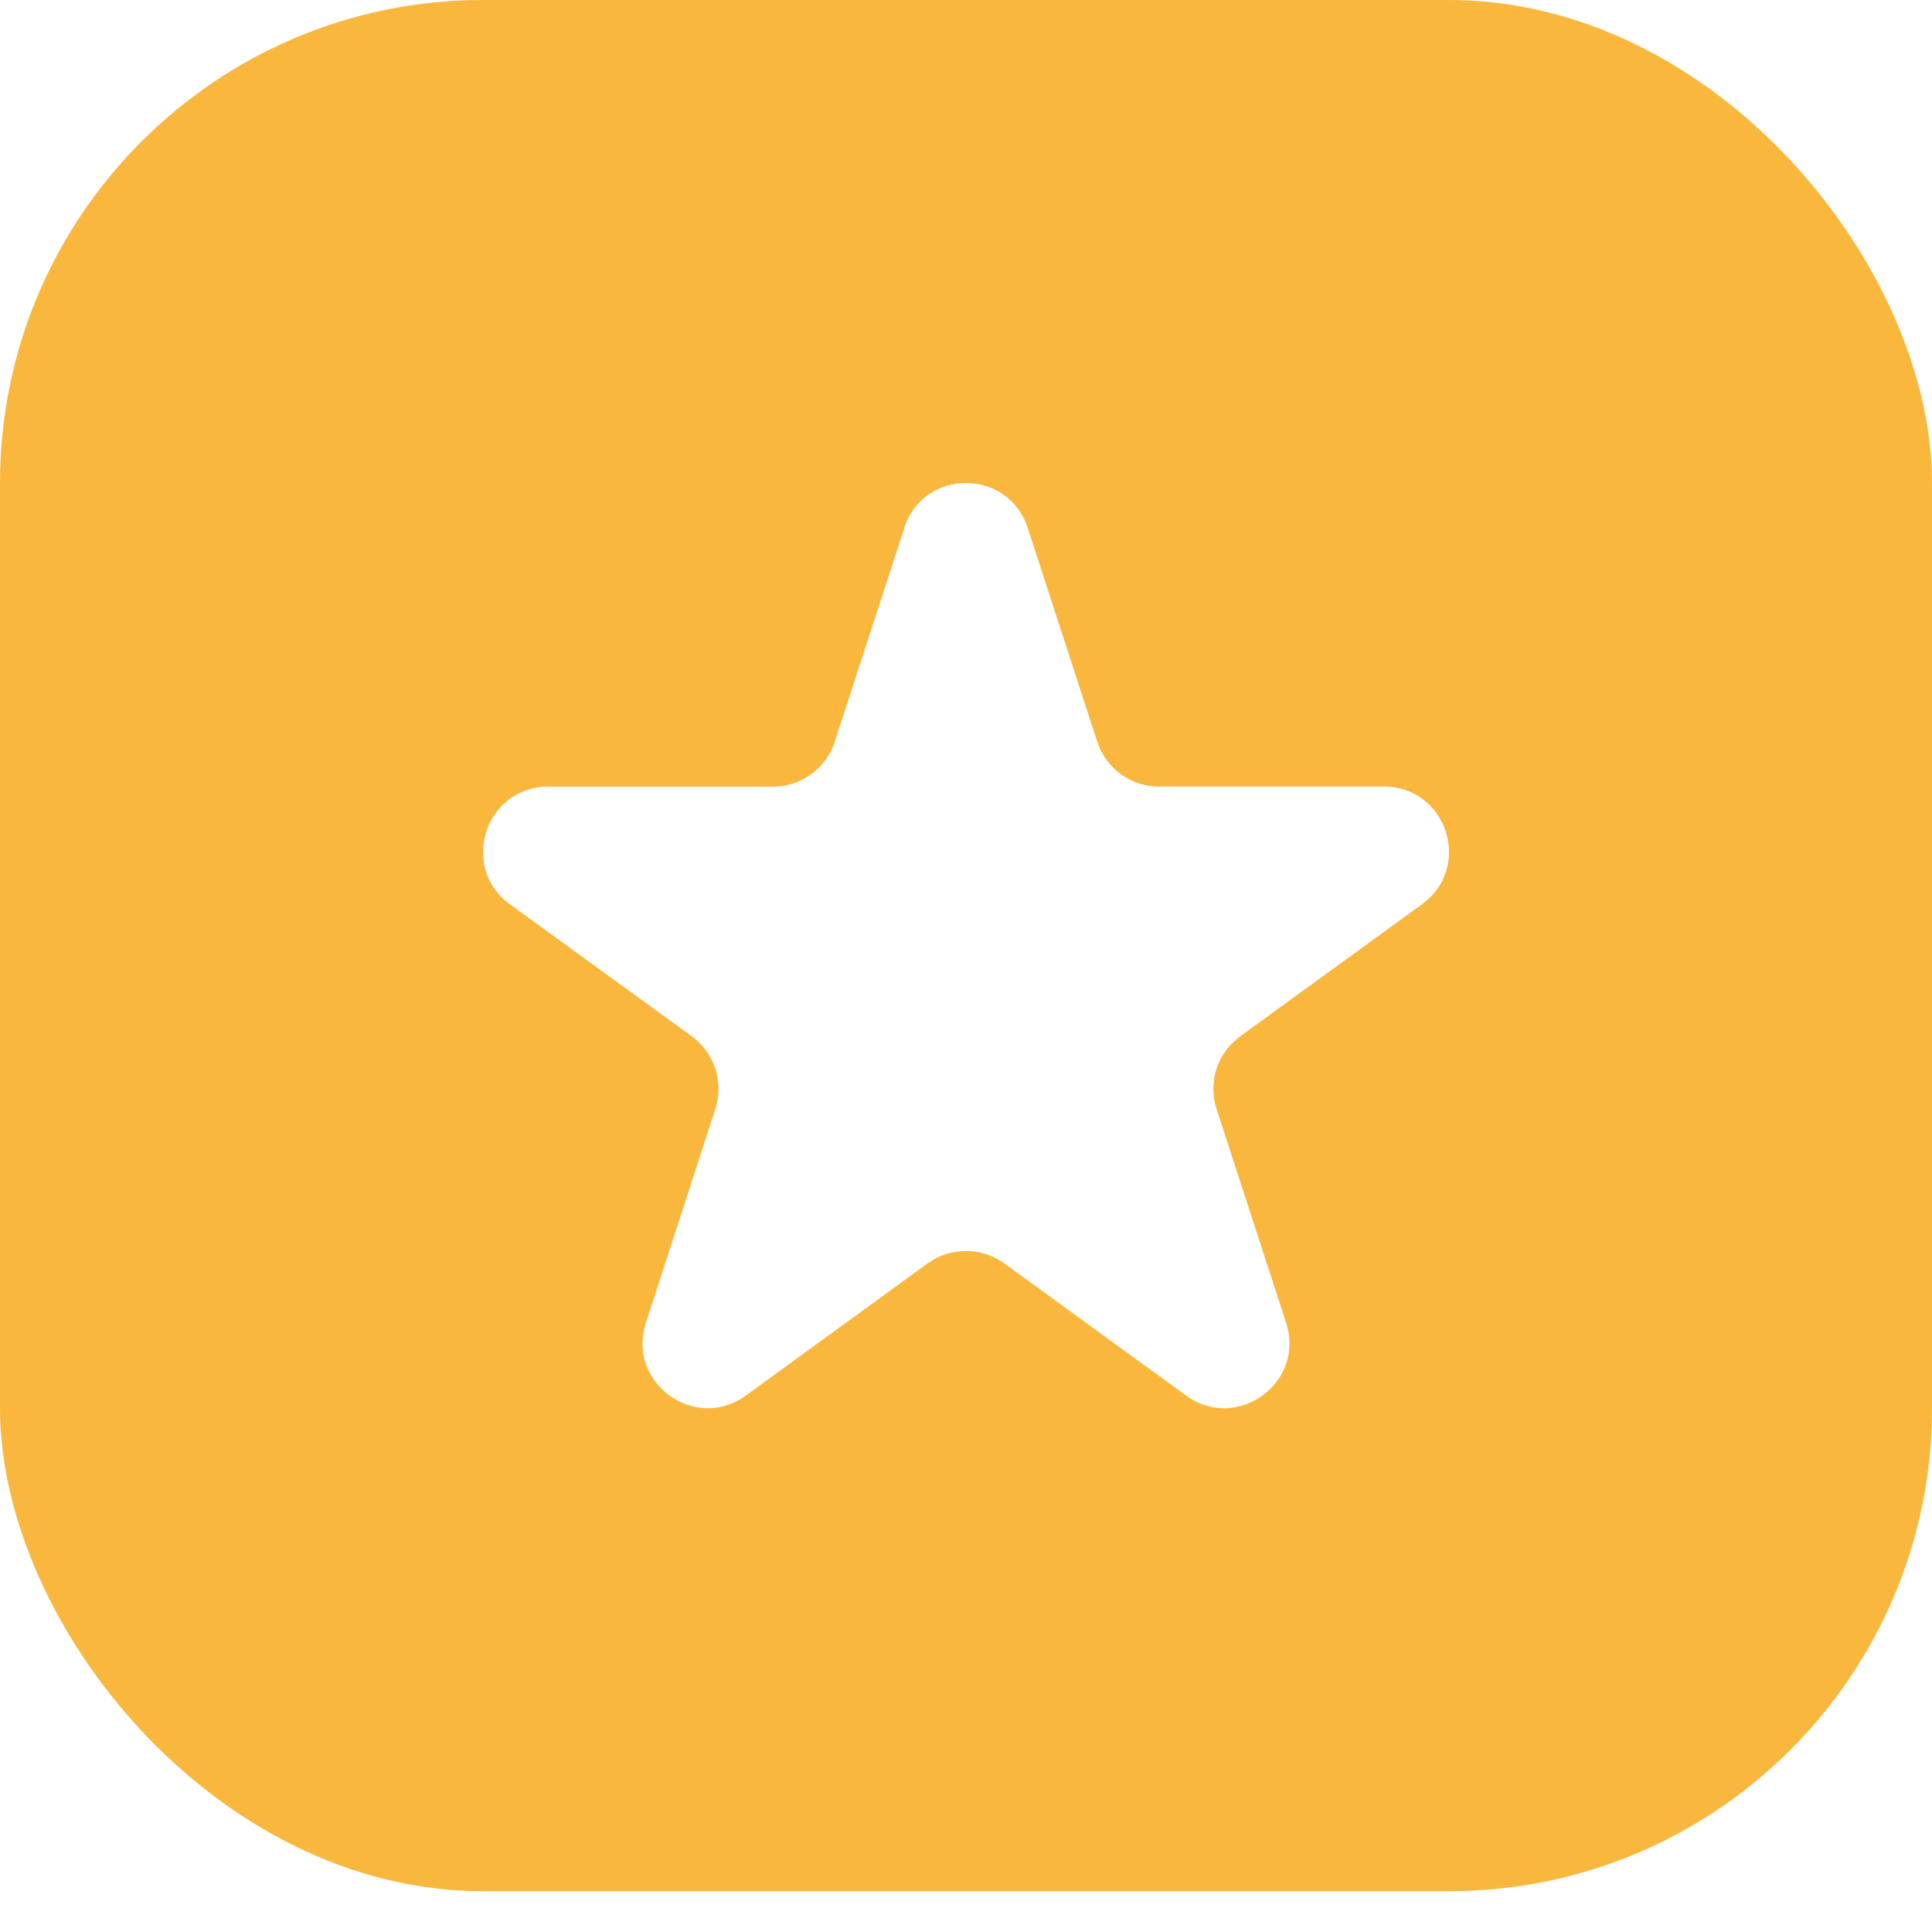
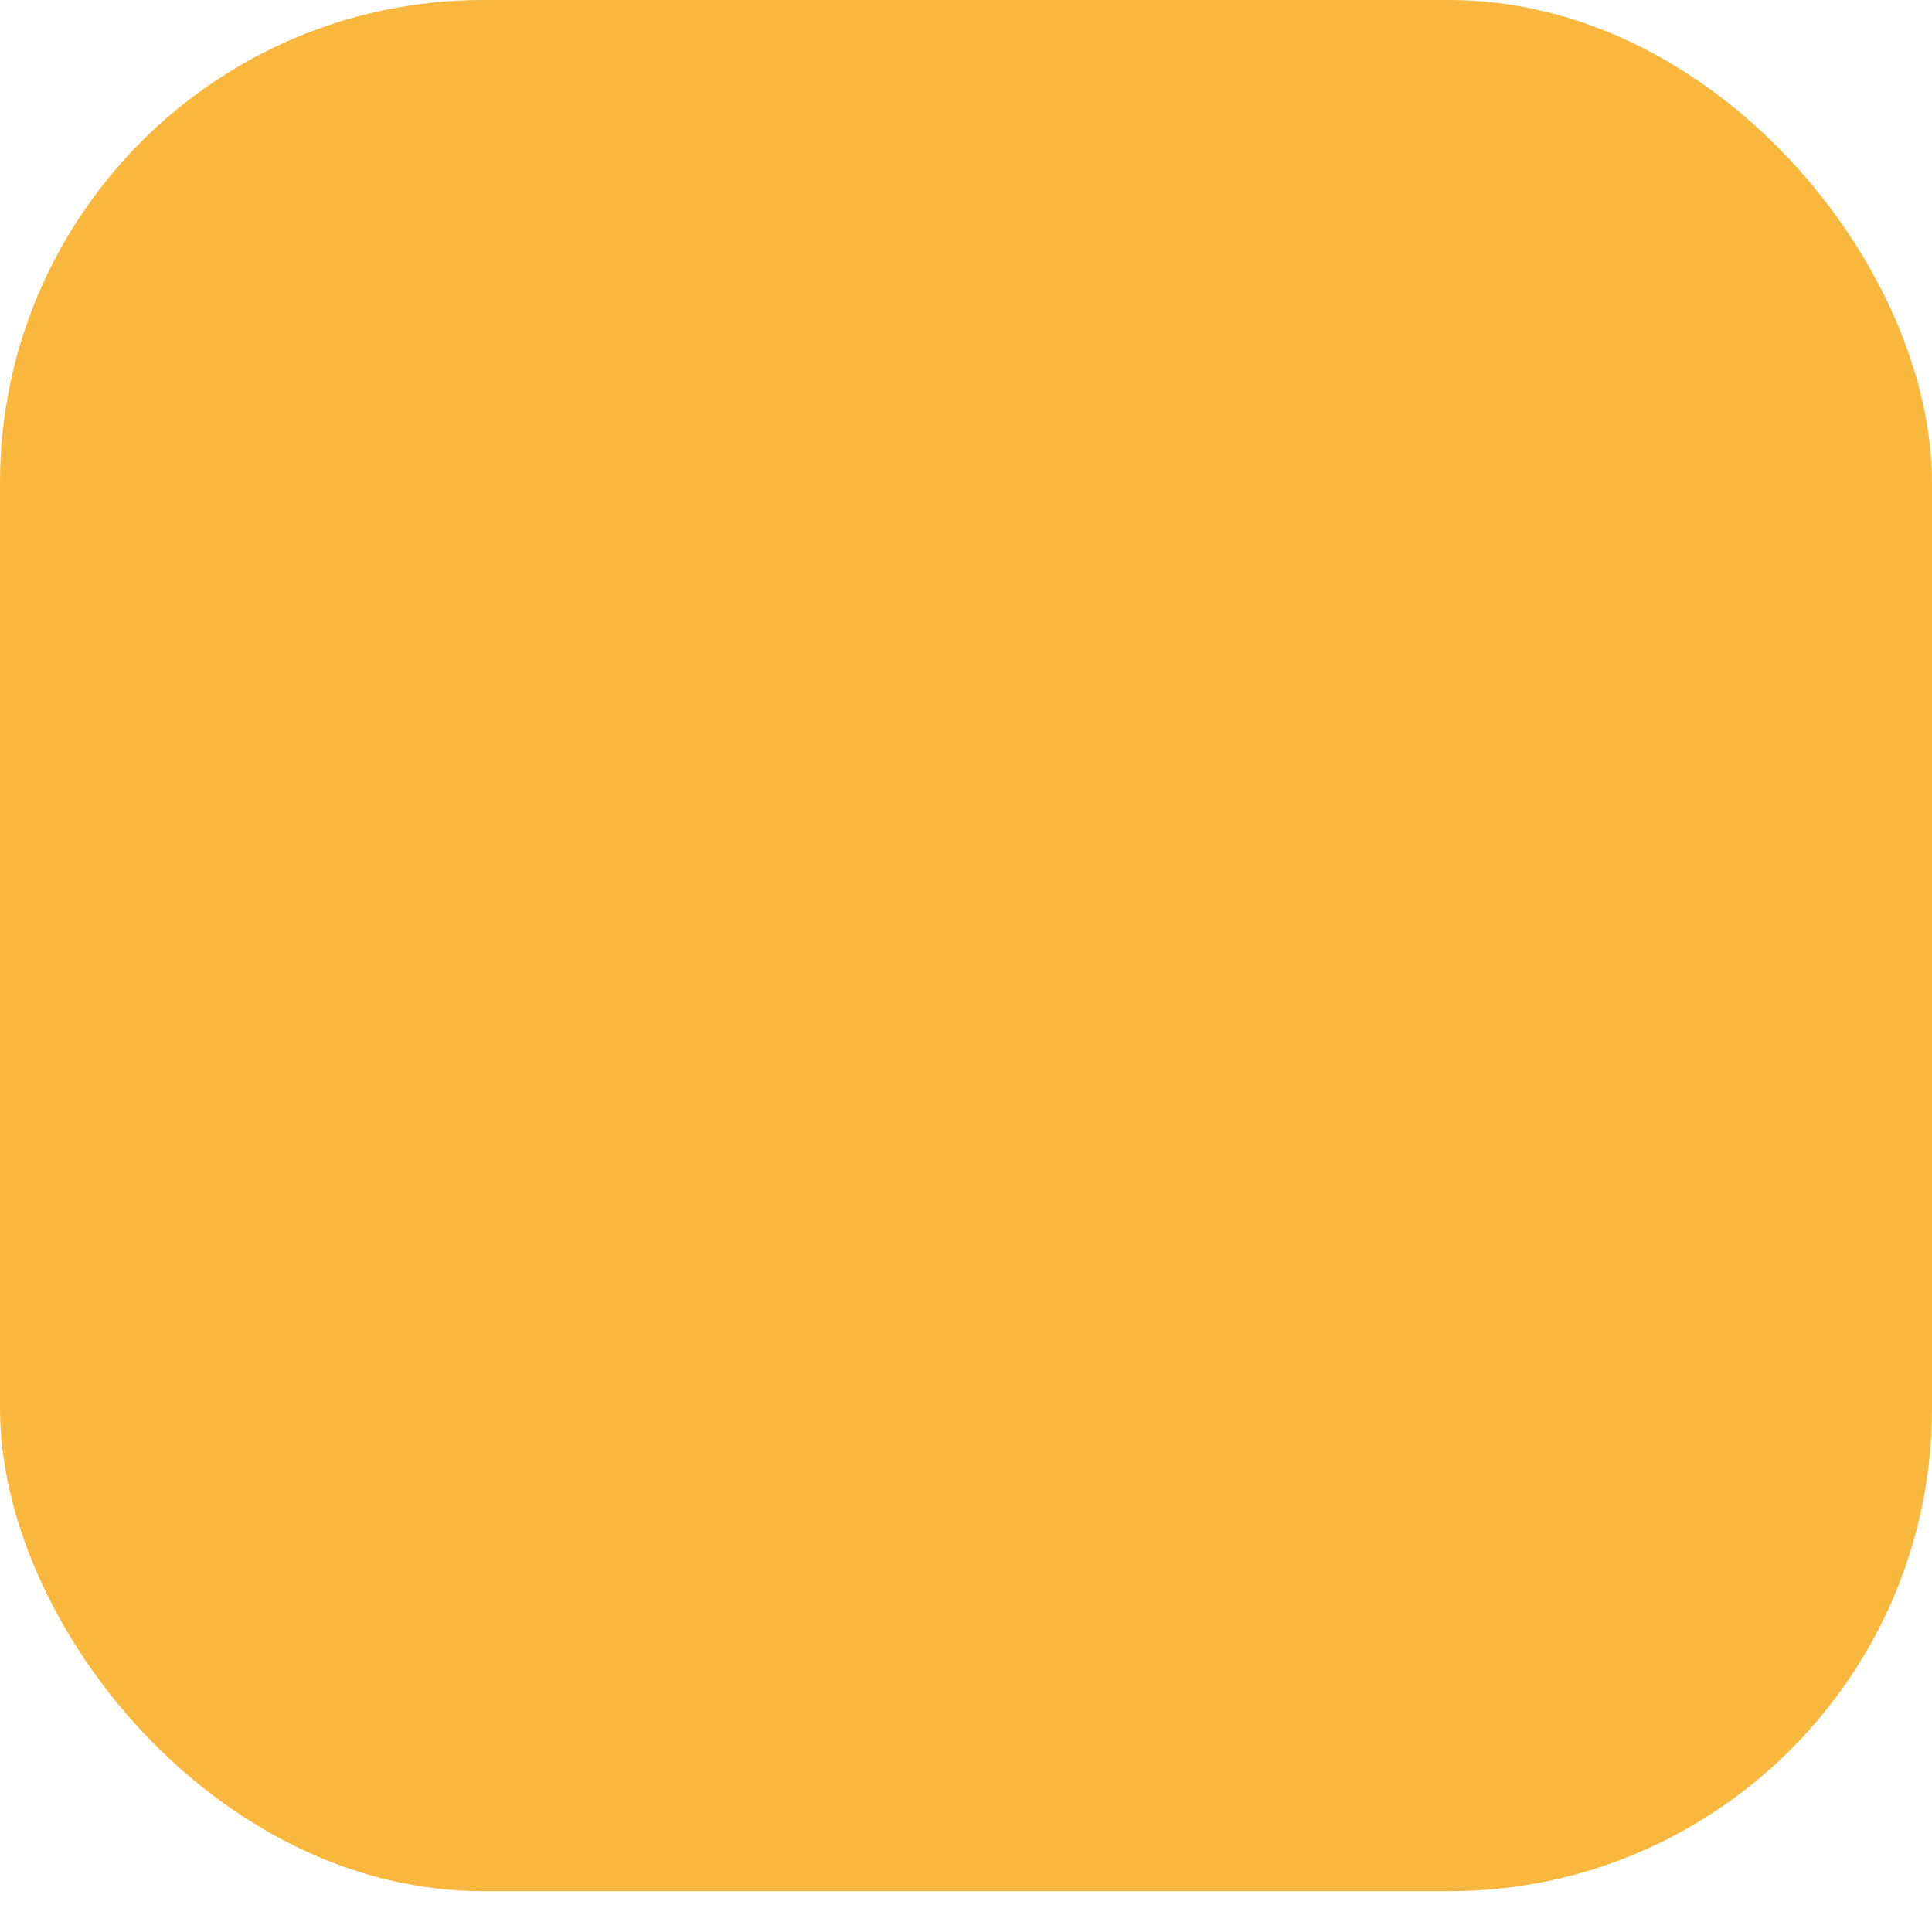
<svg xmlns="http://www.w3.org/2000/svg" width="16" height="16" viewBox="0 0 16 16" fill="none">
  <g filter="url(#filter0_b_209_1124)">
    <rect width="16" height="15.662" rx="4" fill="#F9B73E" />
-     <path d="M7.488 4.372C7.649 3.876 8.35 3.876 8.511 4.372L9.087 6.143C9.122 6.251 9.191 6.345 9.282 6.411C9.374 6.478 9.485 6.514 9.598 6.514H11.461C11.982 6.514 12.199 7.181 11.777 7.488L10.271 8.582C10.179 8.649 10.11 8.743 10.075 8.851C10.04 8.959 10.04 9.076 10.075 9.184L10.651 10.955C10.812 11.451 10.244 11.864 9.822 11.557L8.316 10.462C8.224 10.396 8.113 10.36 7.999 10.36C7.886 10.36 7.775 10.396 7.683 10.462L6.177 11.557C5.755 11.864 5.188 11.451 5.349 10.955L5.924 9.184C5.959 9.076 5.959 8.959 5.924 8.851C5.889 8.743 5.821 8.649 5.729 8.582L4.223 7.489C3.801 7.182 4.018 6.515 4.539 6.515H6.401C6.515 6.515 6.625 6.479 6.717 6.412C6.809 6.345 6.878 6.251 6.913 6.143L7.489 4.372L7.488 4.372Z" fill="white" />
  </g>
  <defs>
    <filter id="filter0_b_209_1124" x="-24" y="-24" width="64" height="63.662" filterUnits="userSpaceOnUse" color-interpolation-filters="sRGB">
      <feFlood flood-opacity="0" result="BackgroundImageFix" />
      <feGaussianBlur in="BackgroundImageFix" stdDeviation="12" />
      <feComposite in2="SourceAlpha" operator="in" result="effect1_backgroundBlur_209_1124" />
      <feBlend mode="normal" in="SourceGraphic" in2="effect1_backgroundBlur_209_1124" result="shape" />
    </filter>
  </defs>
</svg>